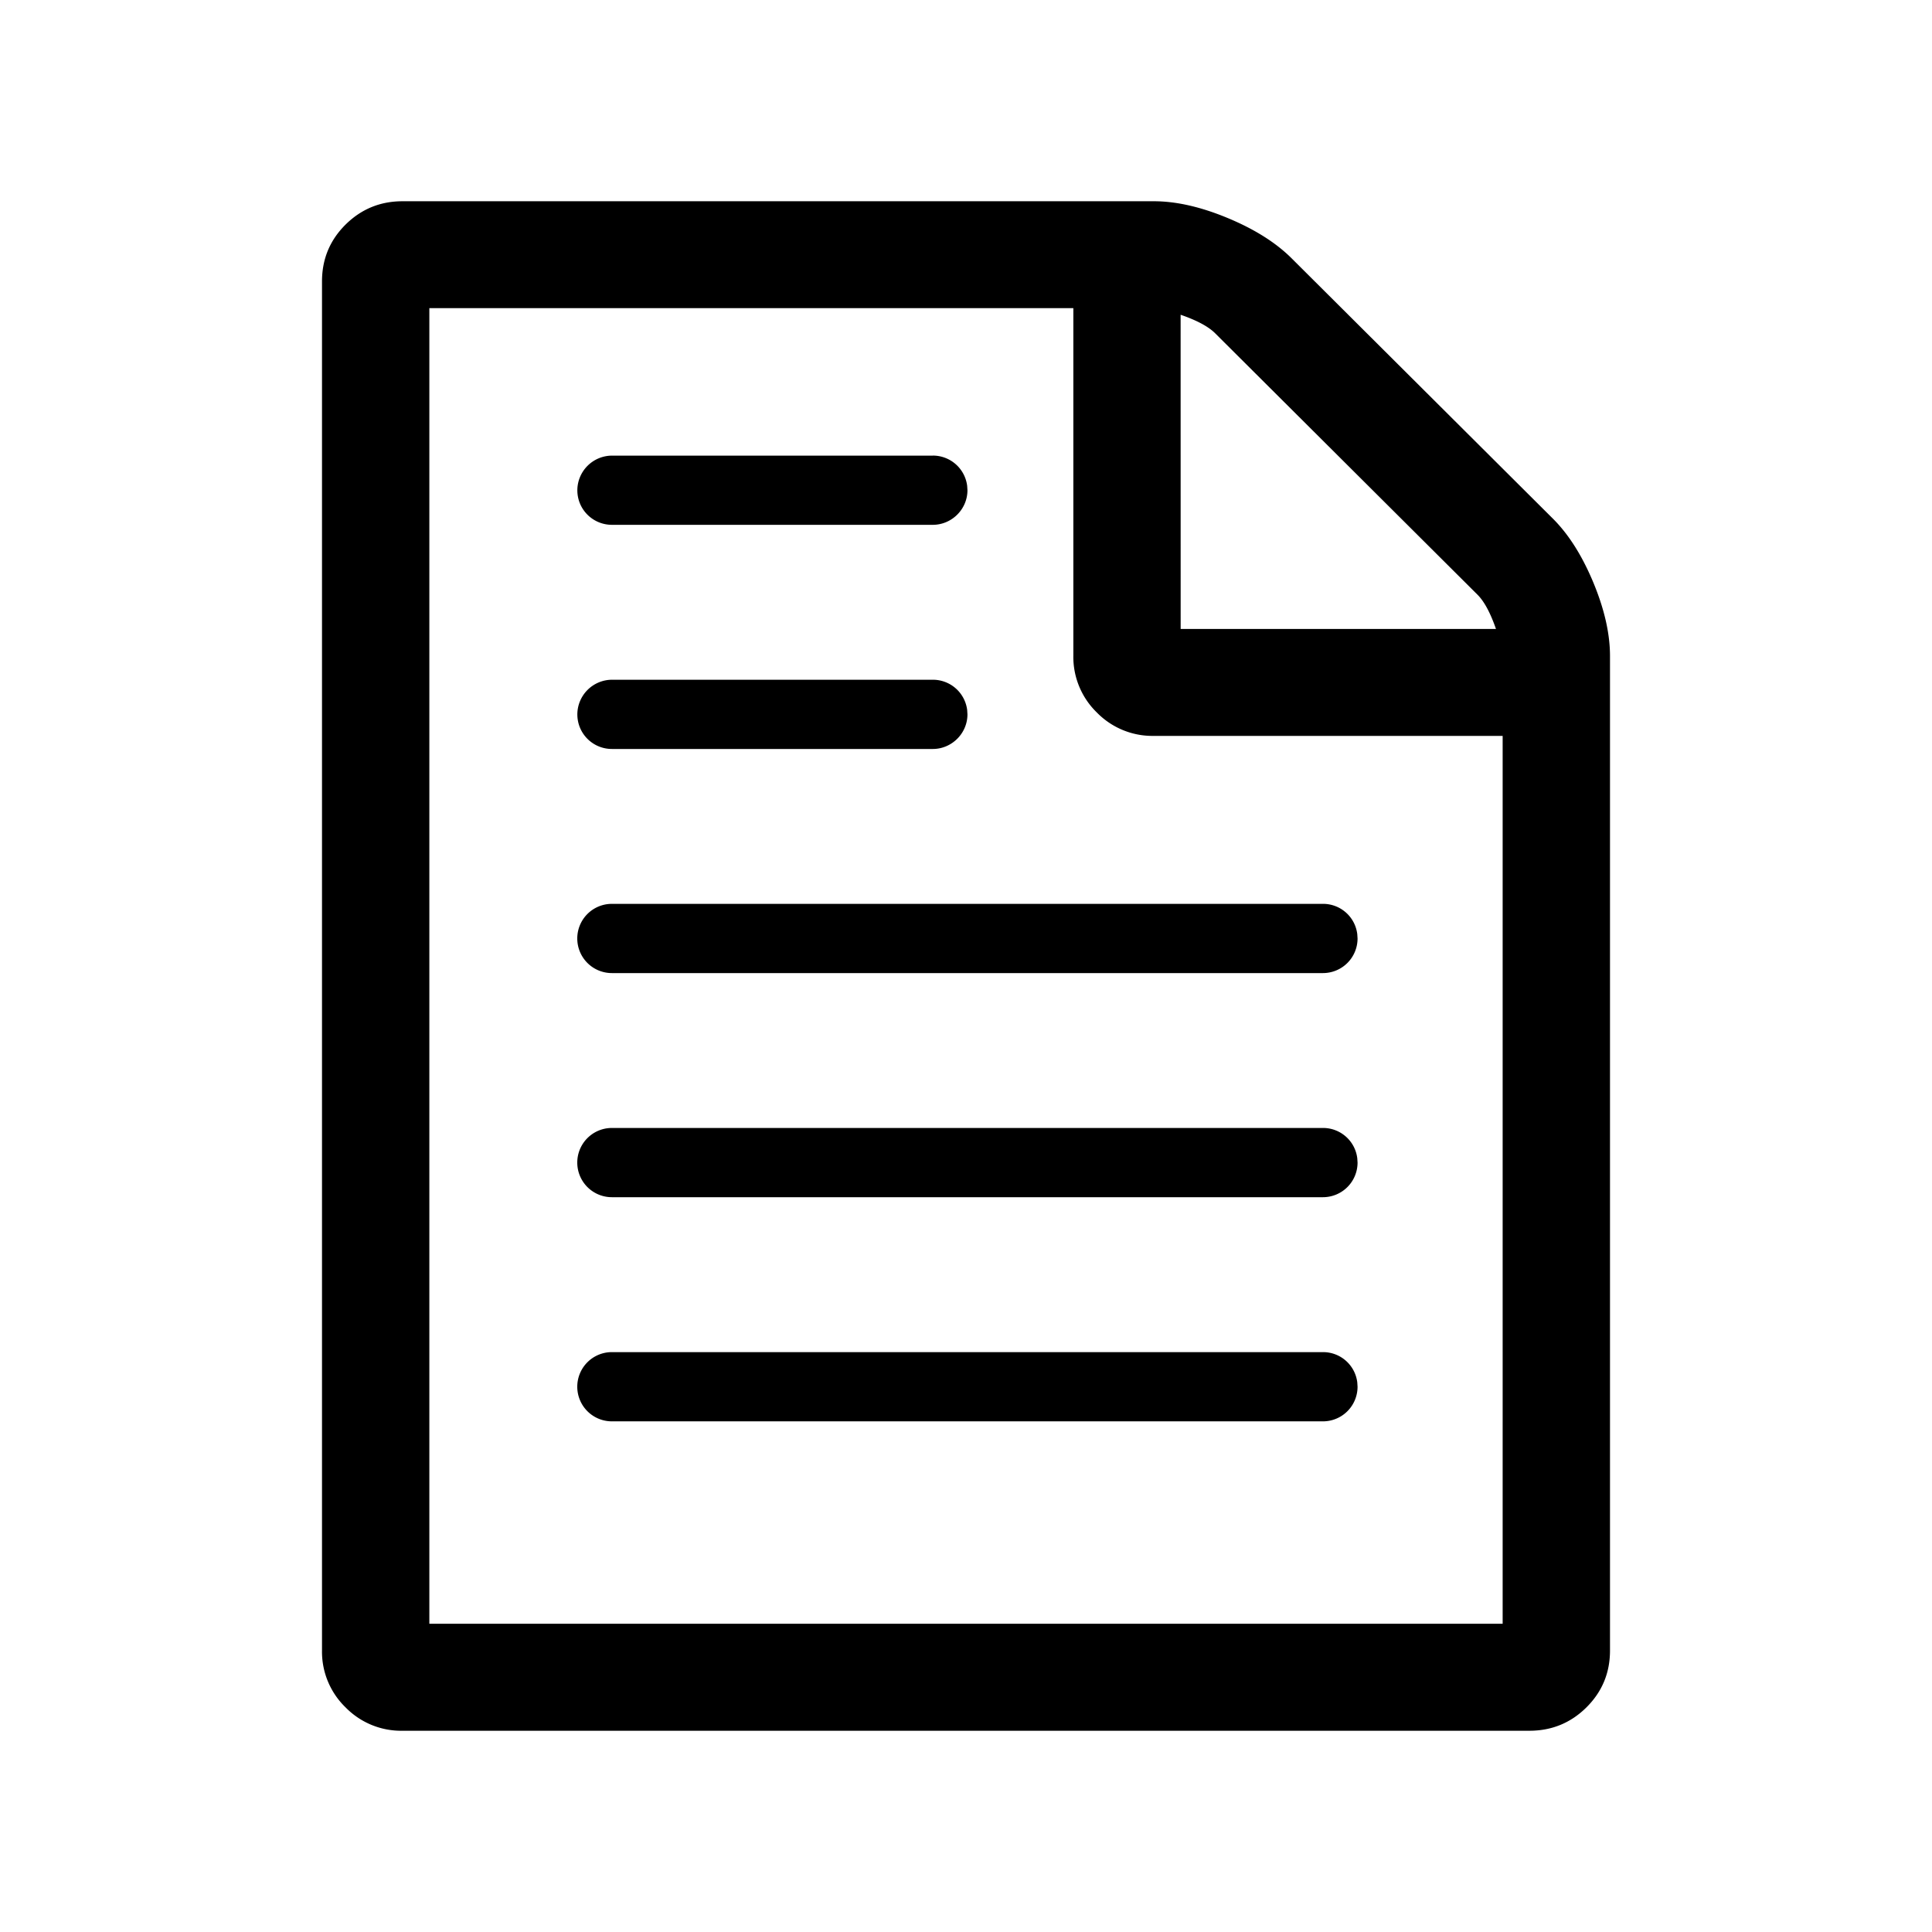
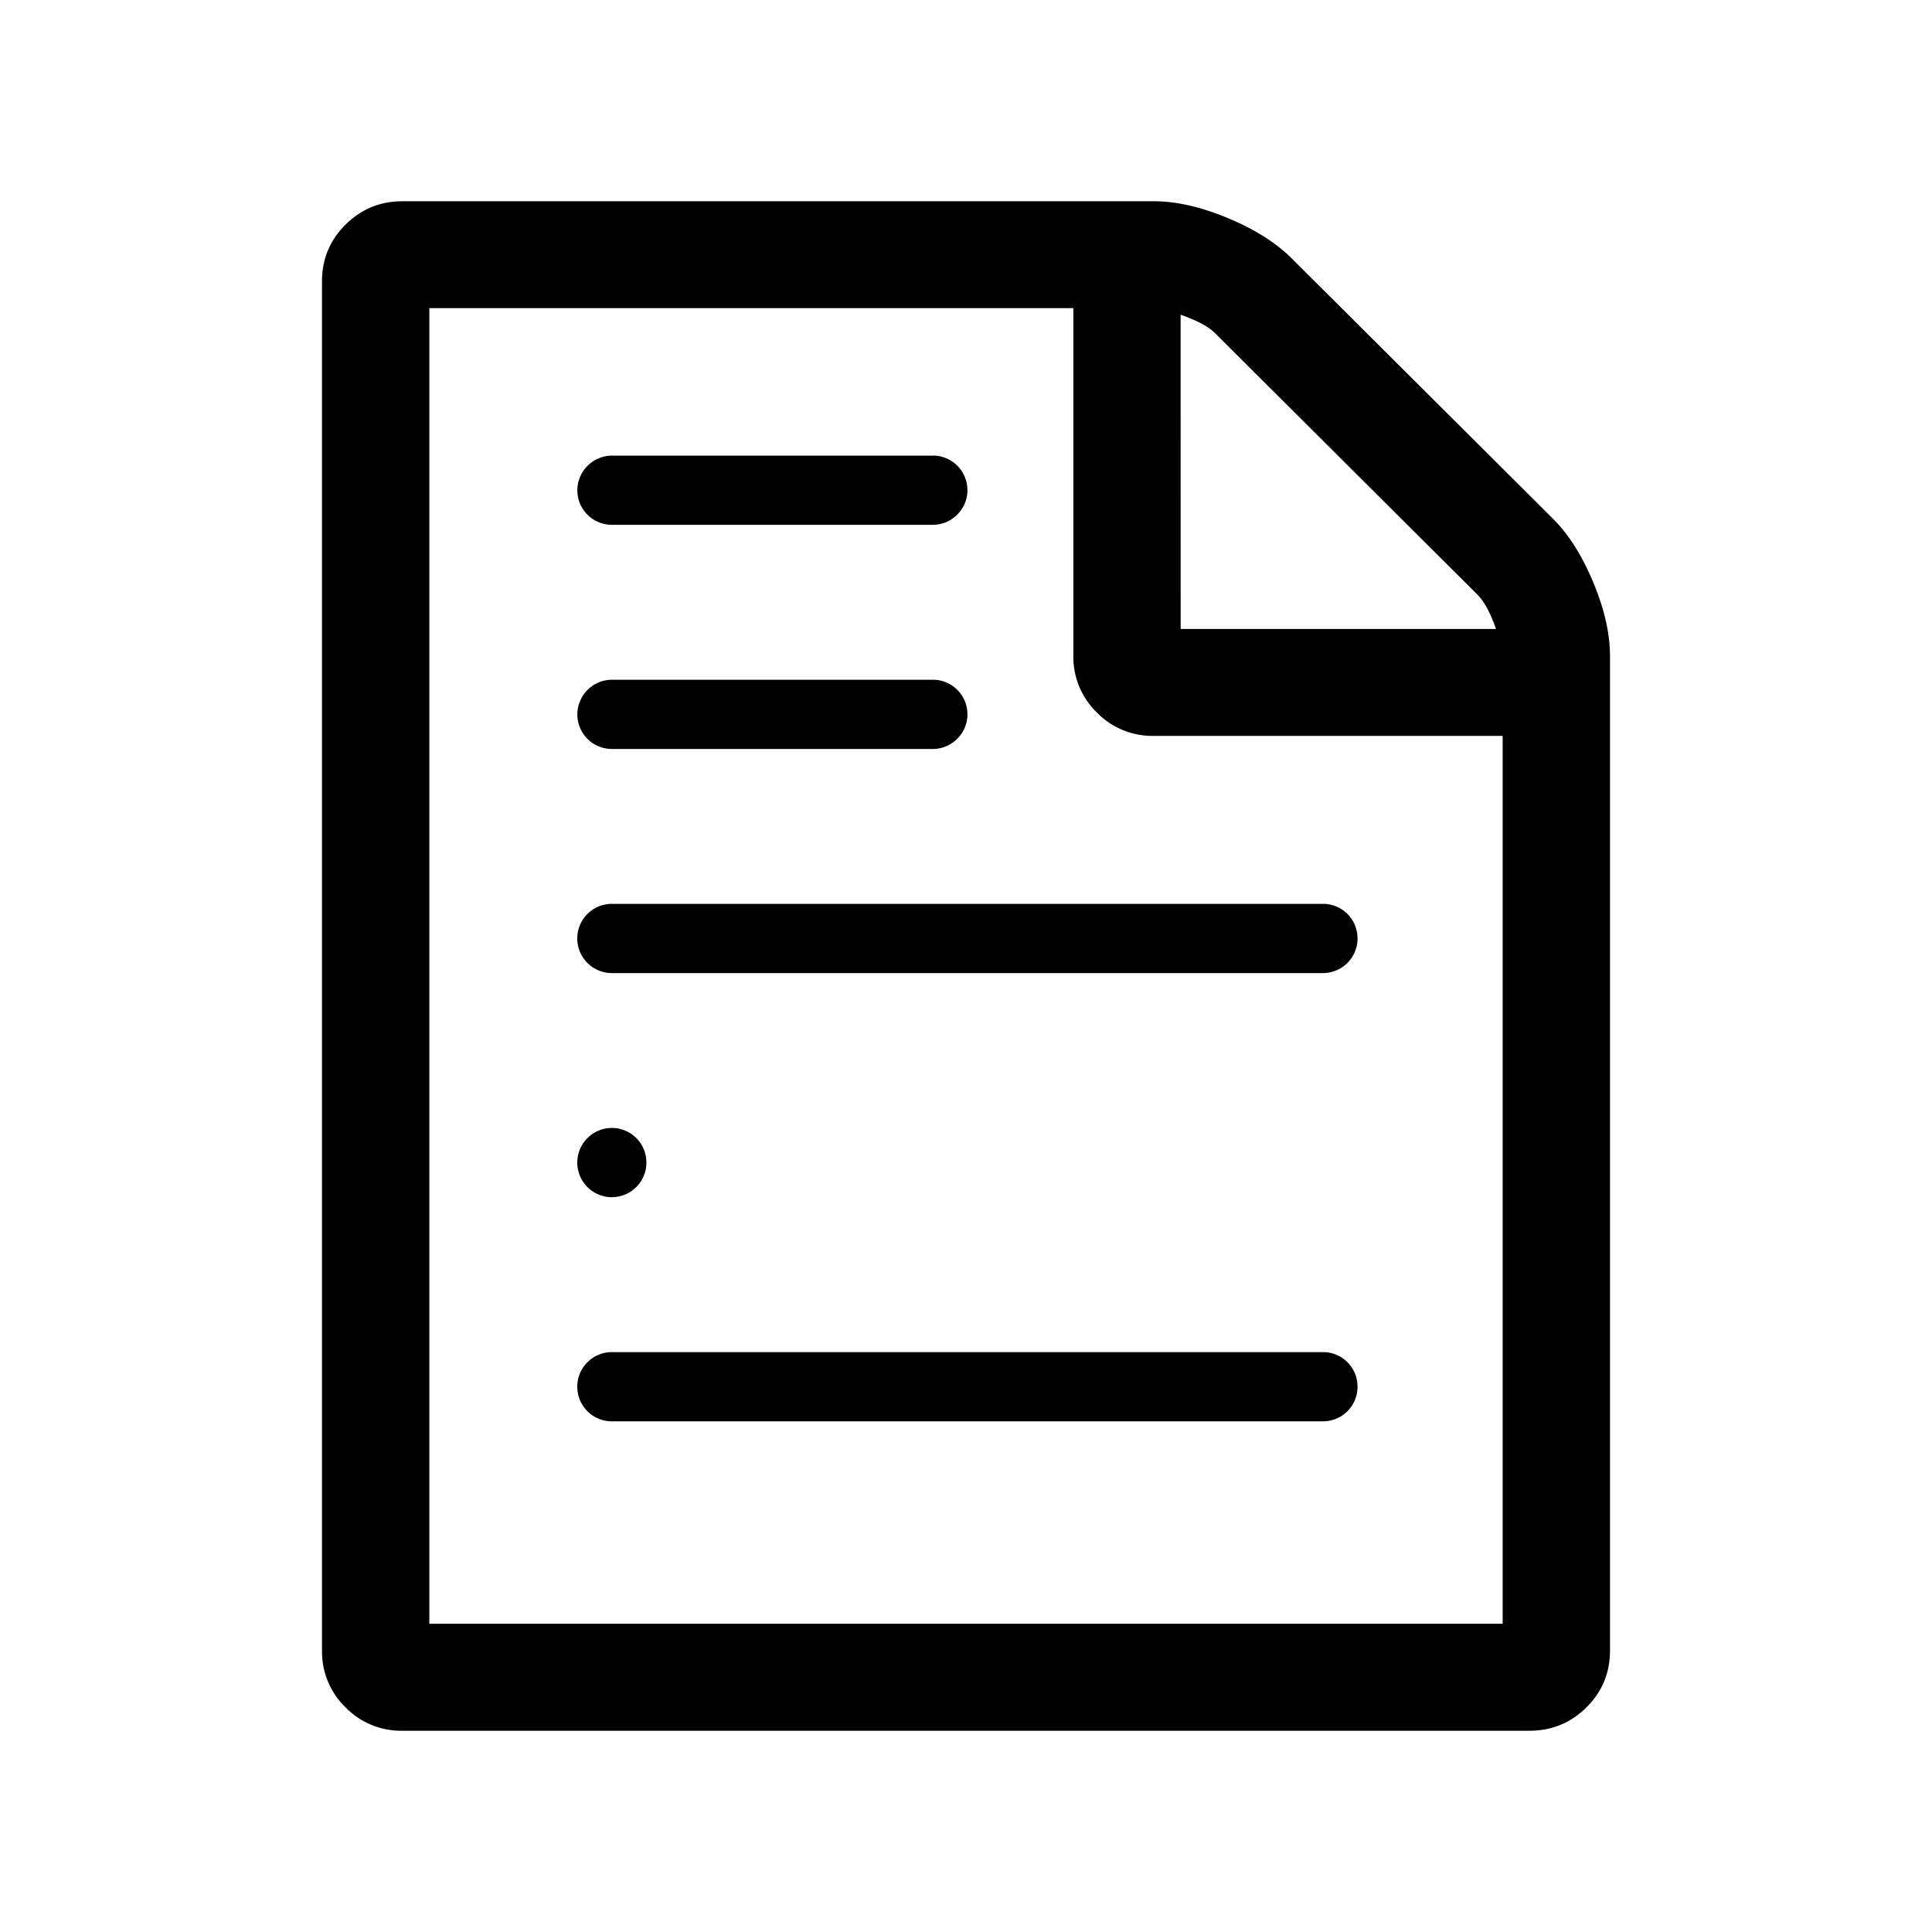
<svg xmlns="http://www.w3.org/2000/svg" viewBox="0 0 48 48">
-   <path d="M28.667 5c.555 0 1.166.139 1.833.416.667.277 1.195.61 1.584.996l6.499 6.475c.389.388.722.914 1 1.578.277.665.416 1.274.417 1.827v24.715c0 .554-.195 1.024-.584 1.411-.39.387-.861.581-1.416.582H10a1.929 1.929 0 01-1.416-.582A1.925 1.925 0 018 41.008V6.992c0-.554.195-1.024.584-1.411C8.974 5.195 9.445 5 10 5h18.667zm4.203 28.593H15.202a.86.86 0 000 1.72H32.87a.86.86 0 00.858-.86l-.007-.11a.856.856 0 00-.85-.75zm0-5.569H15.202a.86.86 0 000 1.72H32.87a.86.86 0 00.858-.86l-.007-.108a.856.856 0 00-.85-.752zm0-5.568H15.202a.86.86 0 000 1.72H32.87a.86.86 0 00.858-.86l-.007-.109a.856.856 0 00-.85-.751zm-9.694-5.568h-7.972a.864.864 0 00-.86.86c0 .478.385.86.86.86h7.972c.468 0 .86-.386.86-.86l-.007-.109a.858.858 0 00-.853-.751zm6.156-9.068l.001 7.806h7.834c-.139-.4-.292-.685-.459-.851l-6.521-6.498c-.167-.165-.451-.318-.855-.457zm-6.156 3.5h-7.972a.864.864 0 00-.86.86c0 .477.385.859.86.859h7.972c.468 0 .86-.385.86-.86l-.007-.108a.858.858 0 00-.853-.752zm14.157 29.022V18.283h-8.666a1.929 1.929 0 01-1.416-.581 1.925 1.925 0 01-.584-1.411V7.656h-16v32.686h26.666z" fill-rule="evenodd" />
+   <path d="M28.667 5c.555 0 1.166.139 1.833.416.667.277 1.195.61 1.584.996l6.499 6.475c.389.388.722.914 1 1.578.277.665.416 1.274.417 1.827v24.715c0 .554-.195 1.024-.584 1.411-.39.387-.861.581-1.416.582H10a1.929 1.929 0 01-1.416-.582A1.925 1.925 0 018 41.008V6.992c0-.554.195-1.024.584-1.411C8.974 5.195 9.445 5 10 5h18.667zm4.203 28.593H15.202a.86.86 0 000 1.72H32.87a.86.86 0 00.858-.86l-.007-.11a.856.856 0 00-.85-.75zm0-5.569H15.202a.86.86 0 000 1.72a.86.86 0 00.858-.86l-.007-.108a.856.856 0 00-.85-.752zm0-5.568H15.202a.86.86 0 000 1.72H32.87a.86.86 0 00.858-.86l-.007-.109a.856.856 0 00-.85-.751zm-9.694-5.568h-7.972a.864.864 0 00-.86.86c0 .478.385.86.86.86h7.972c.468 0 .86-.386.86-.86l-.007-.109a.858.858 0 00-.853-.751zm6.156-9.068l.001 7.806h7.834c-.139-.4-.292-.685-.459-.851l-6.521-6.498c-.167-.165-.451-.318-.855-.457zm-6.156 3.5h-7.972a.864.864 0 00-.86.86c0 .477.385.859.86.859h7.972c.468 0 .86-.385.86-.86l-.007-.108a.858.858 0 00-.853-.752zm14.157 29.022V18.283h-8.666a1.929 1.929 0 01-1.416-.581 1.925 1.925 0 01-.584-1.411V7.656h-16v32.686h26.666z" fill-rule="evenodd" />
</svg>